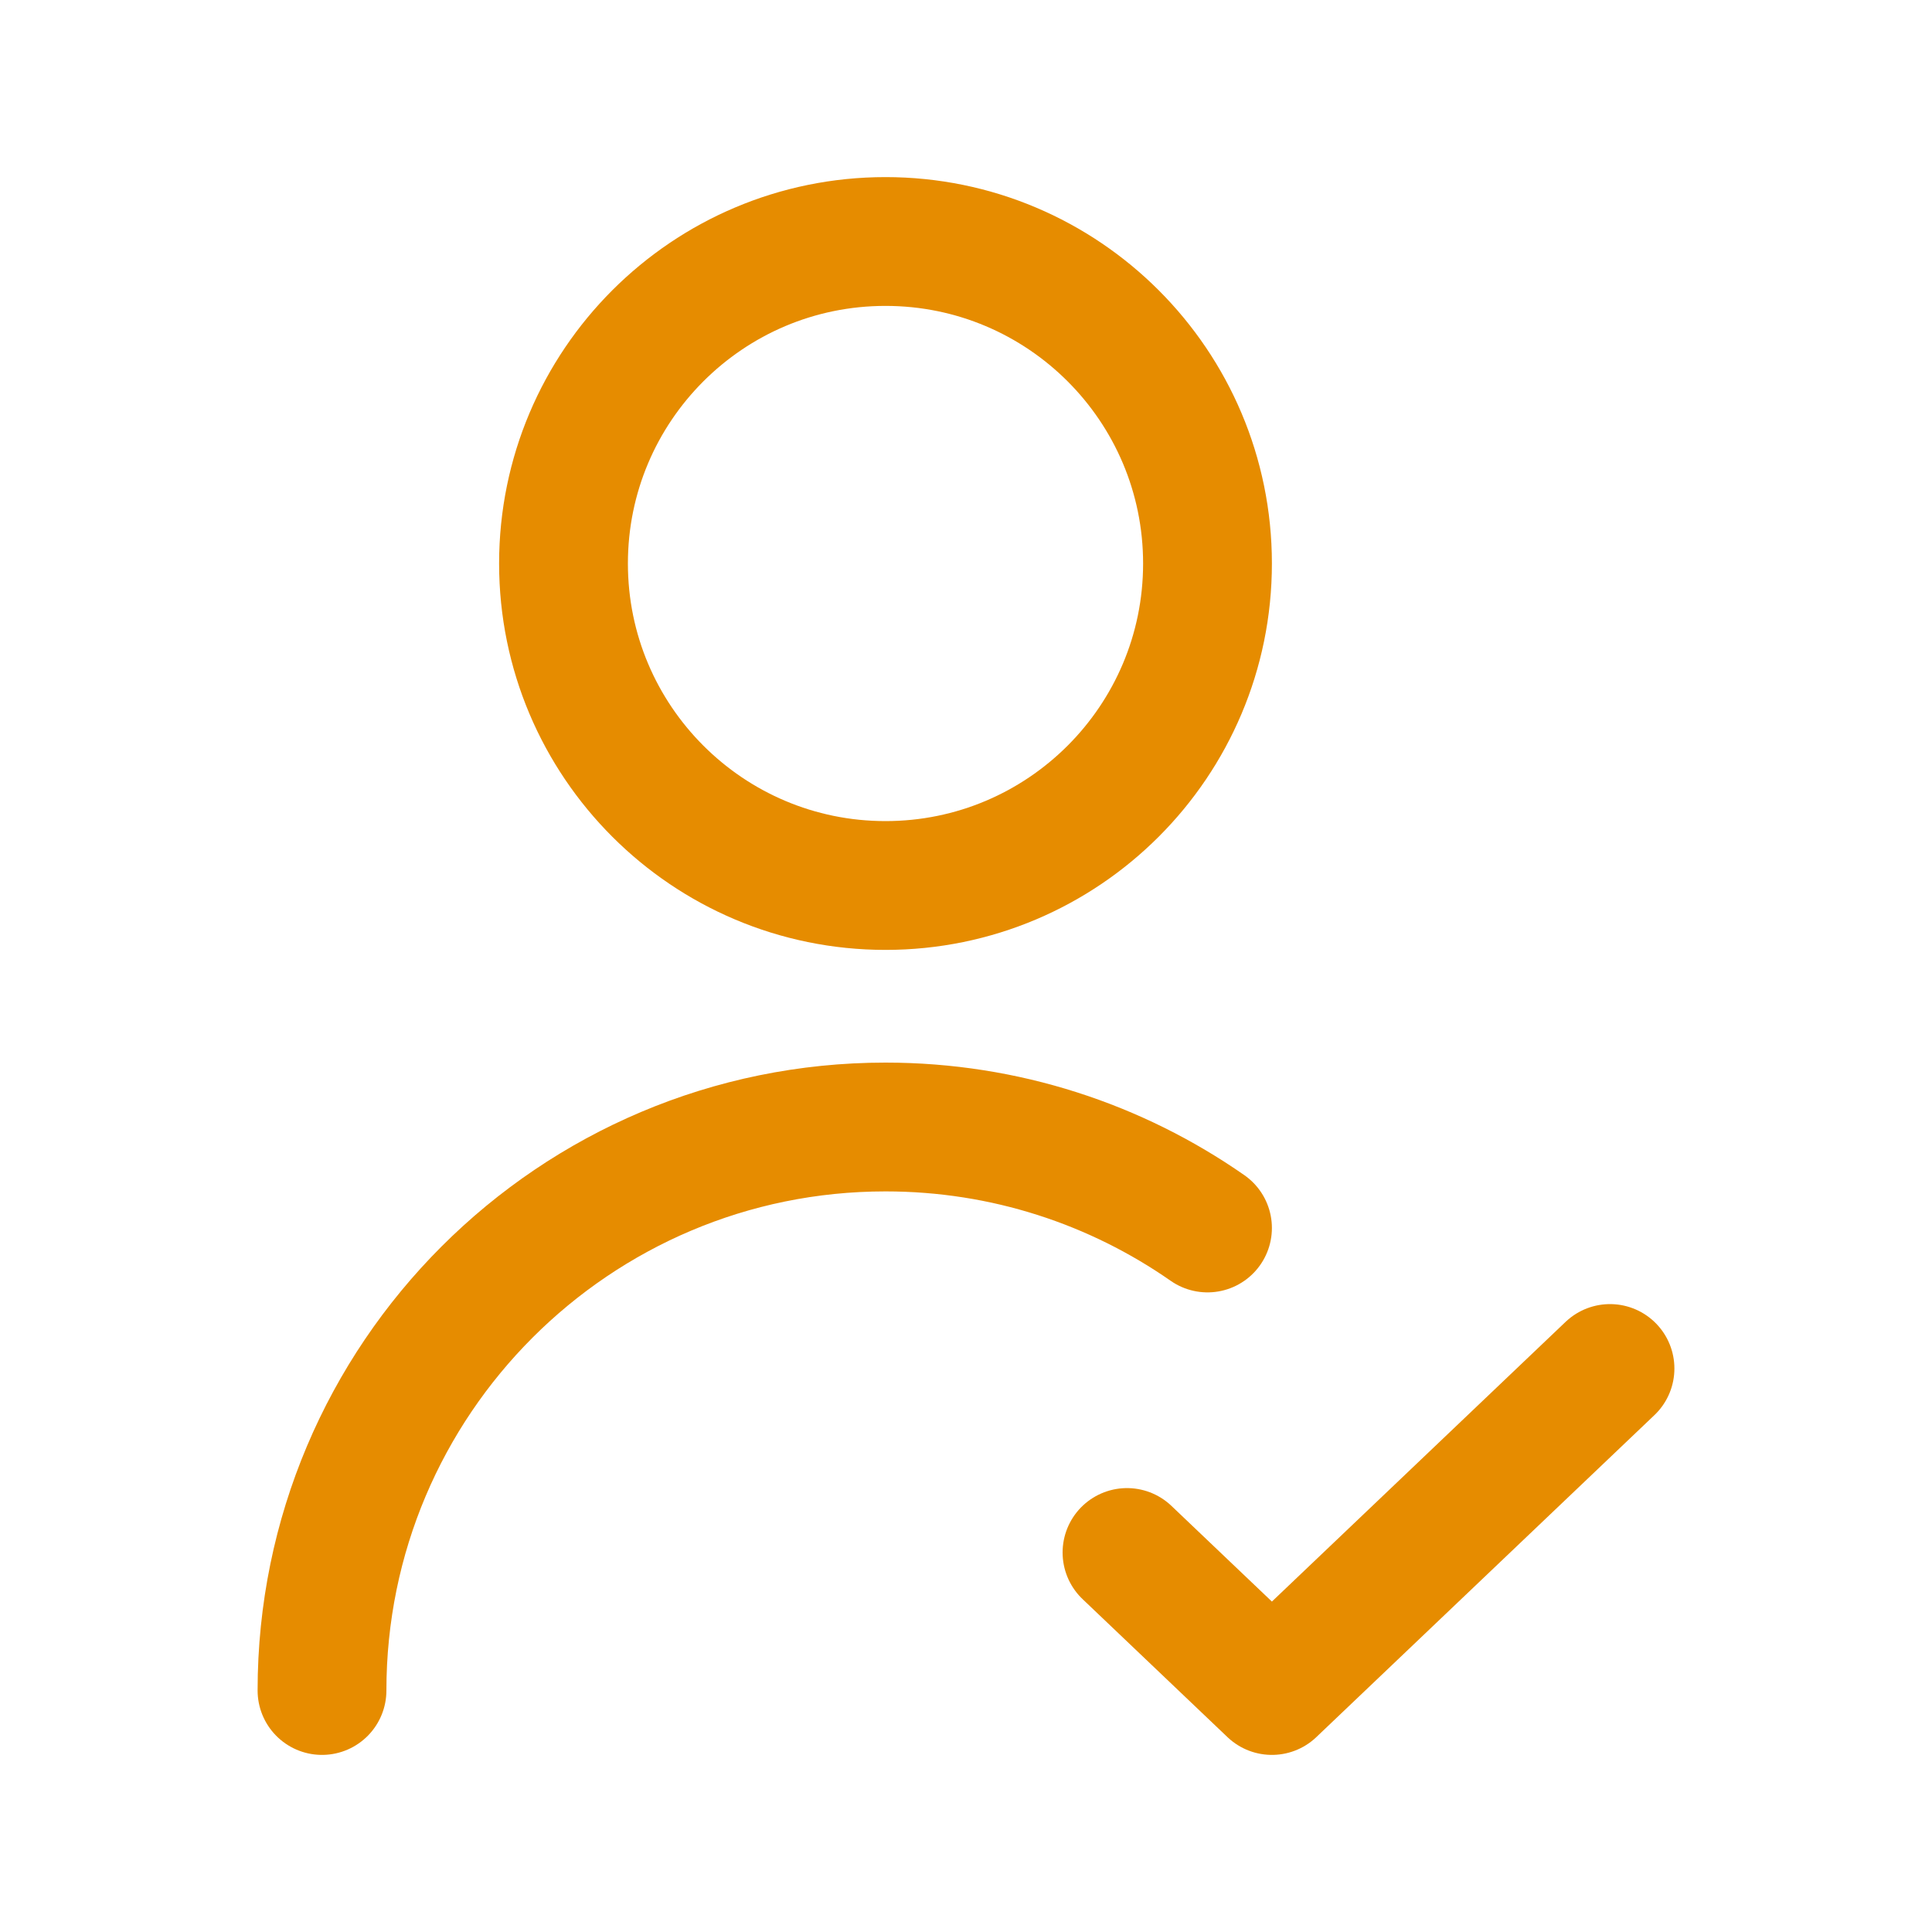
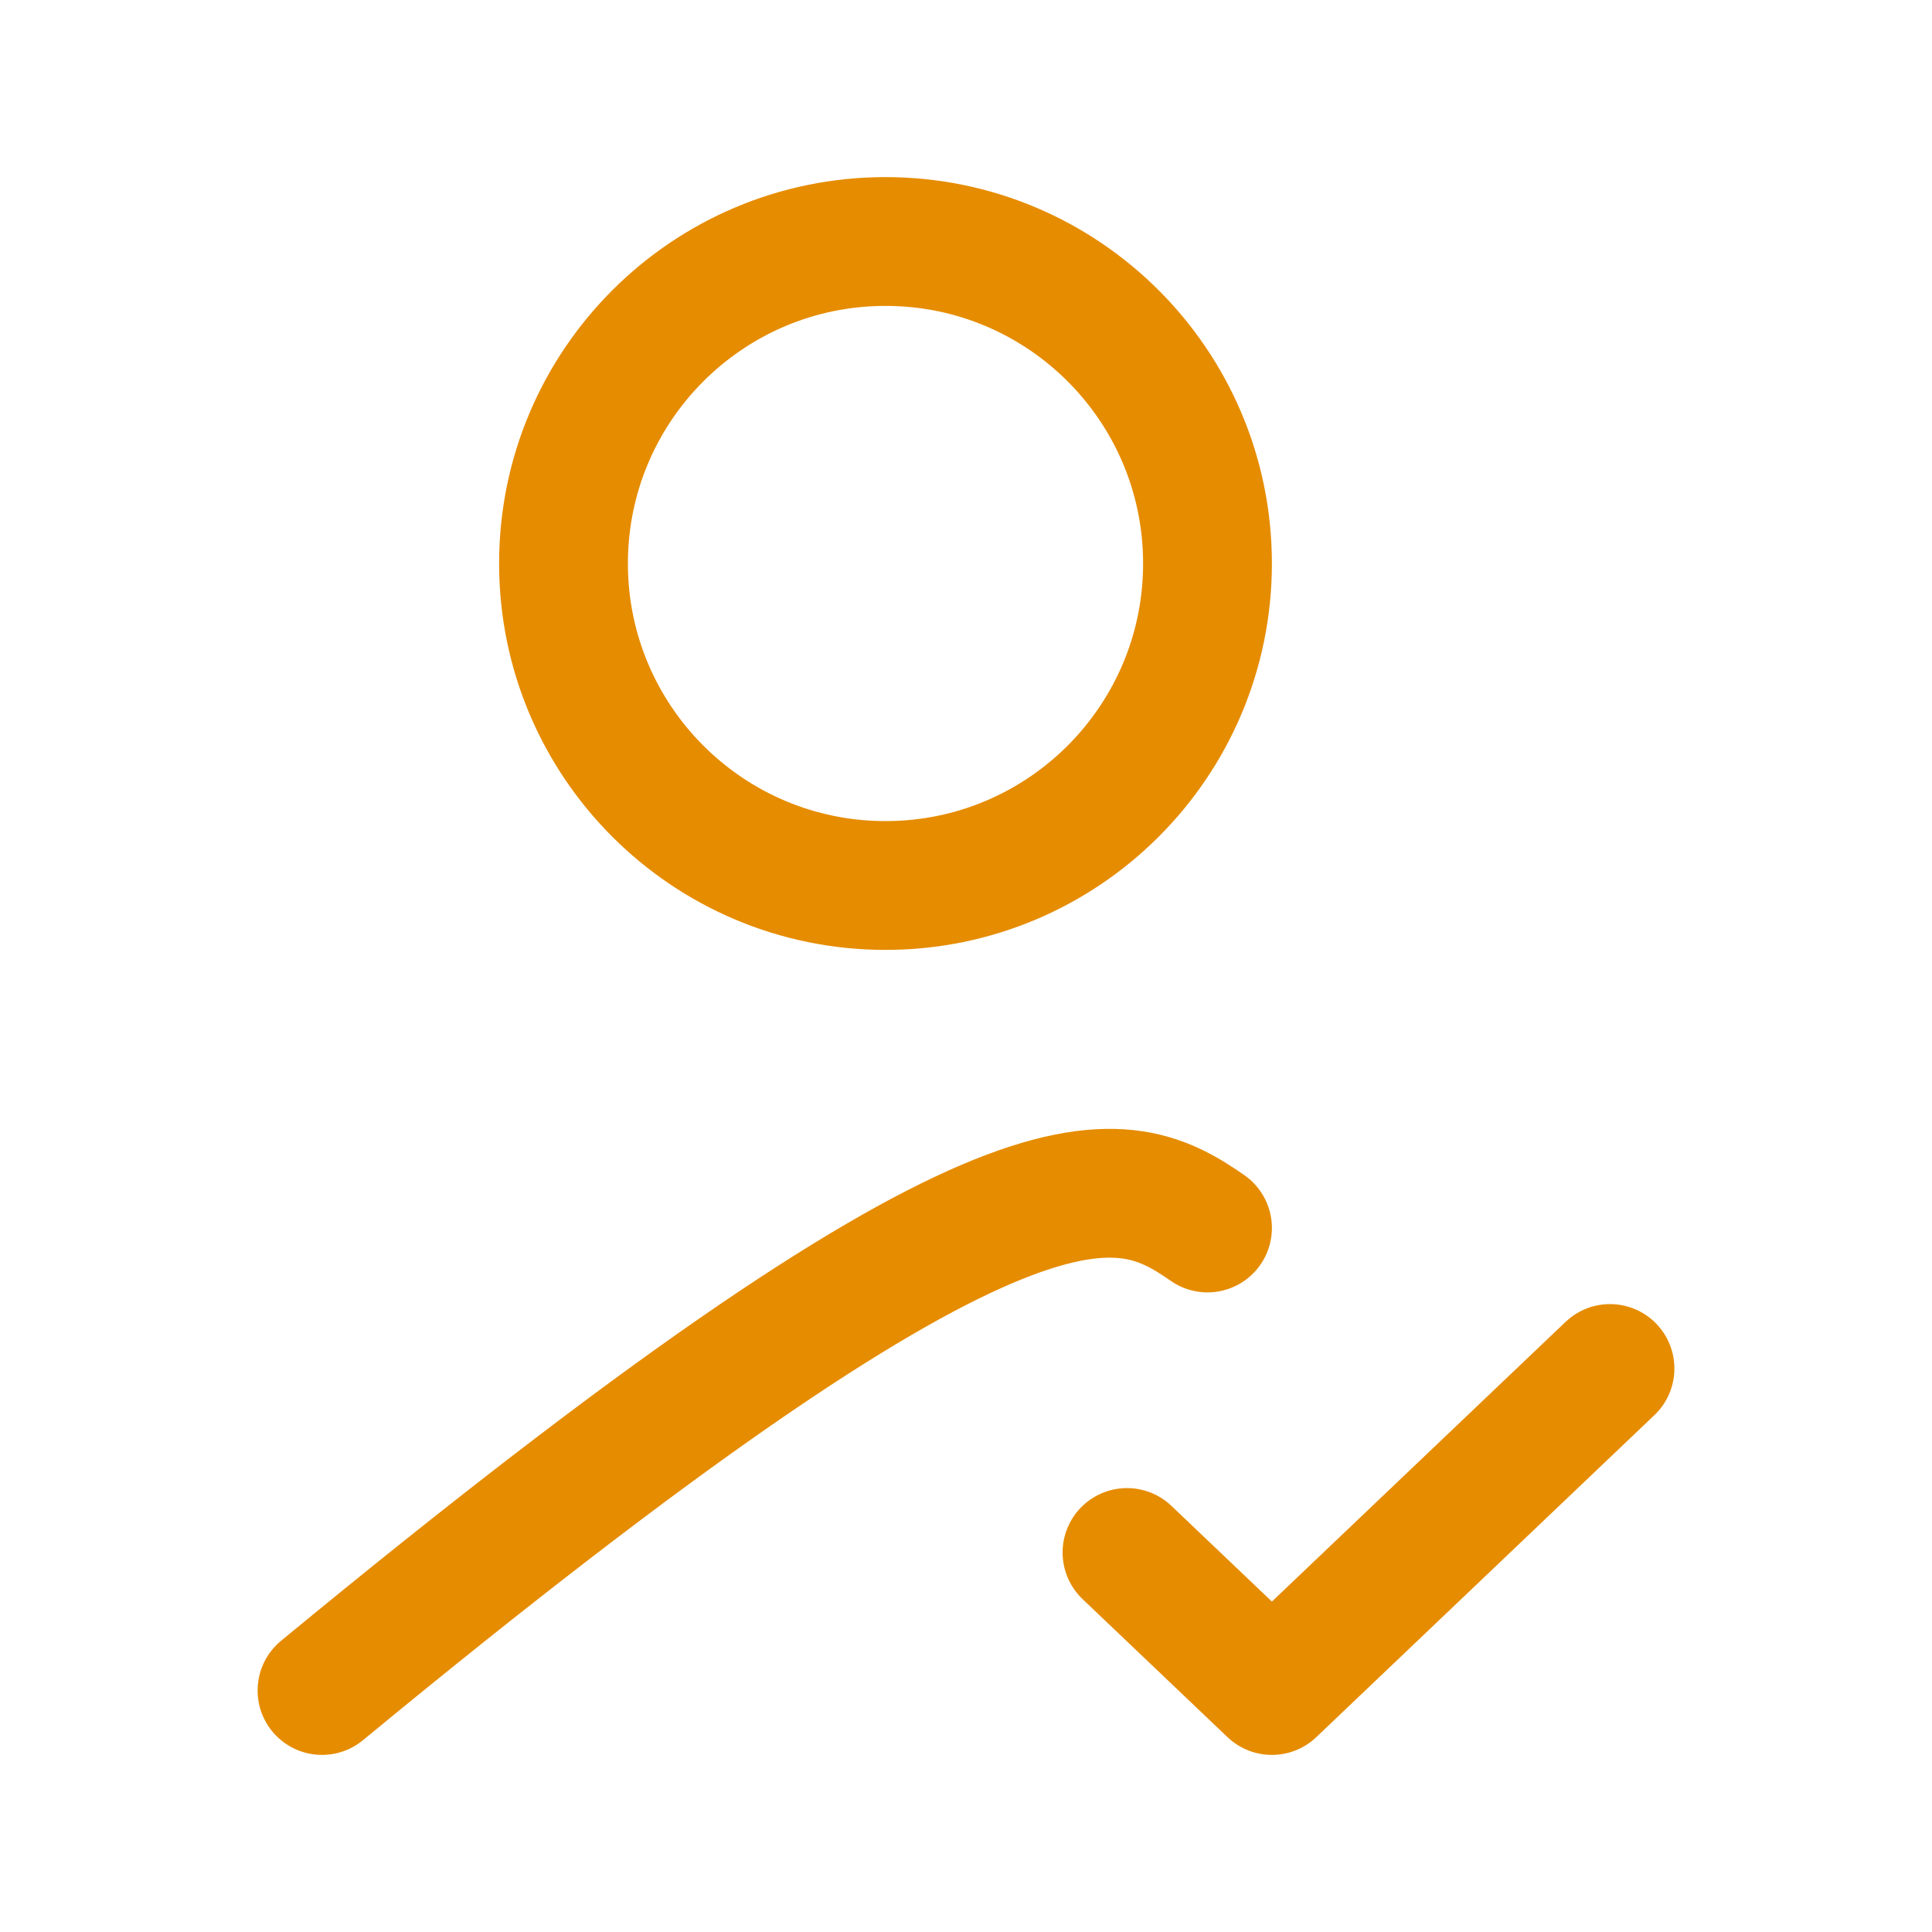
<svg xmlns="http://www.w3.org/2000/svg" width="30" height="30" viewBox="0 0 30 30" fill="none">
-   <path d="M17.5 24.107L19.75 26.25L25 21.25M5 26.25C5 21.418 8.918 17.5 13.75 17.5C15.609 17.5 17.333 18.08 18.75 19.068M18.75 8.75C18.75 11.511 16.511 13.75 13.75 13.75C10.989 13.75 8.75 11.511 8.75 8.75C8.75 5.989 10.989 3.75 13.75 3.75C16.511 3.75 18.75 5.989 18.75 8.75Z" stroke="#E68C00" stroke-width="2" stroke-linecap="round" stroke-linejoin="round" />
+   <path d="M17.5 24.107L19.75 26.25L25 21.25M5 26.25C15.609 17.5 17.333 18.08 18.75 19.068M18.75 8.75C18.75 11.511 16.511 13.75 13.75 13.75C10.989 13.75 8.75 11.511 8.75 8.75C8.75 5.989 10.989 3.75 13.75 3.75C16.511 3.75 18.75 5.989 18.75 8.75Z" stroke="#E68C00" stroke-width="2" stroke-linecap="round" stroke-linejoin="round" />
</svg>